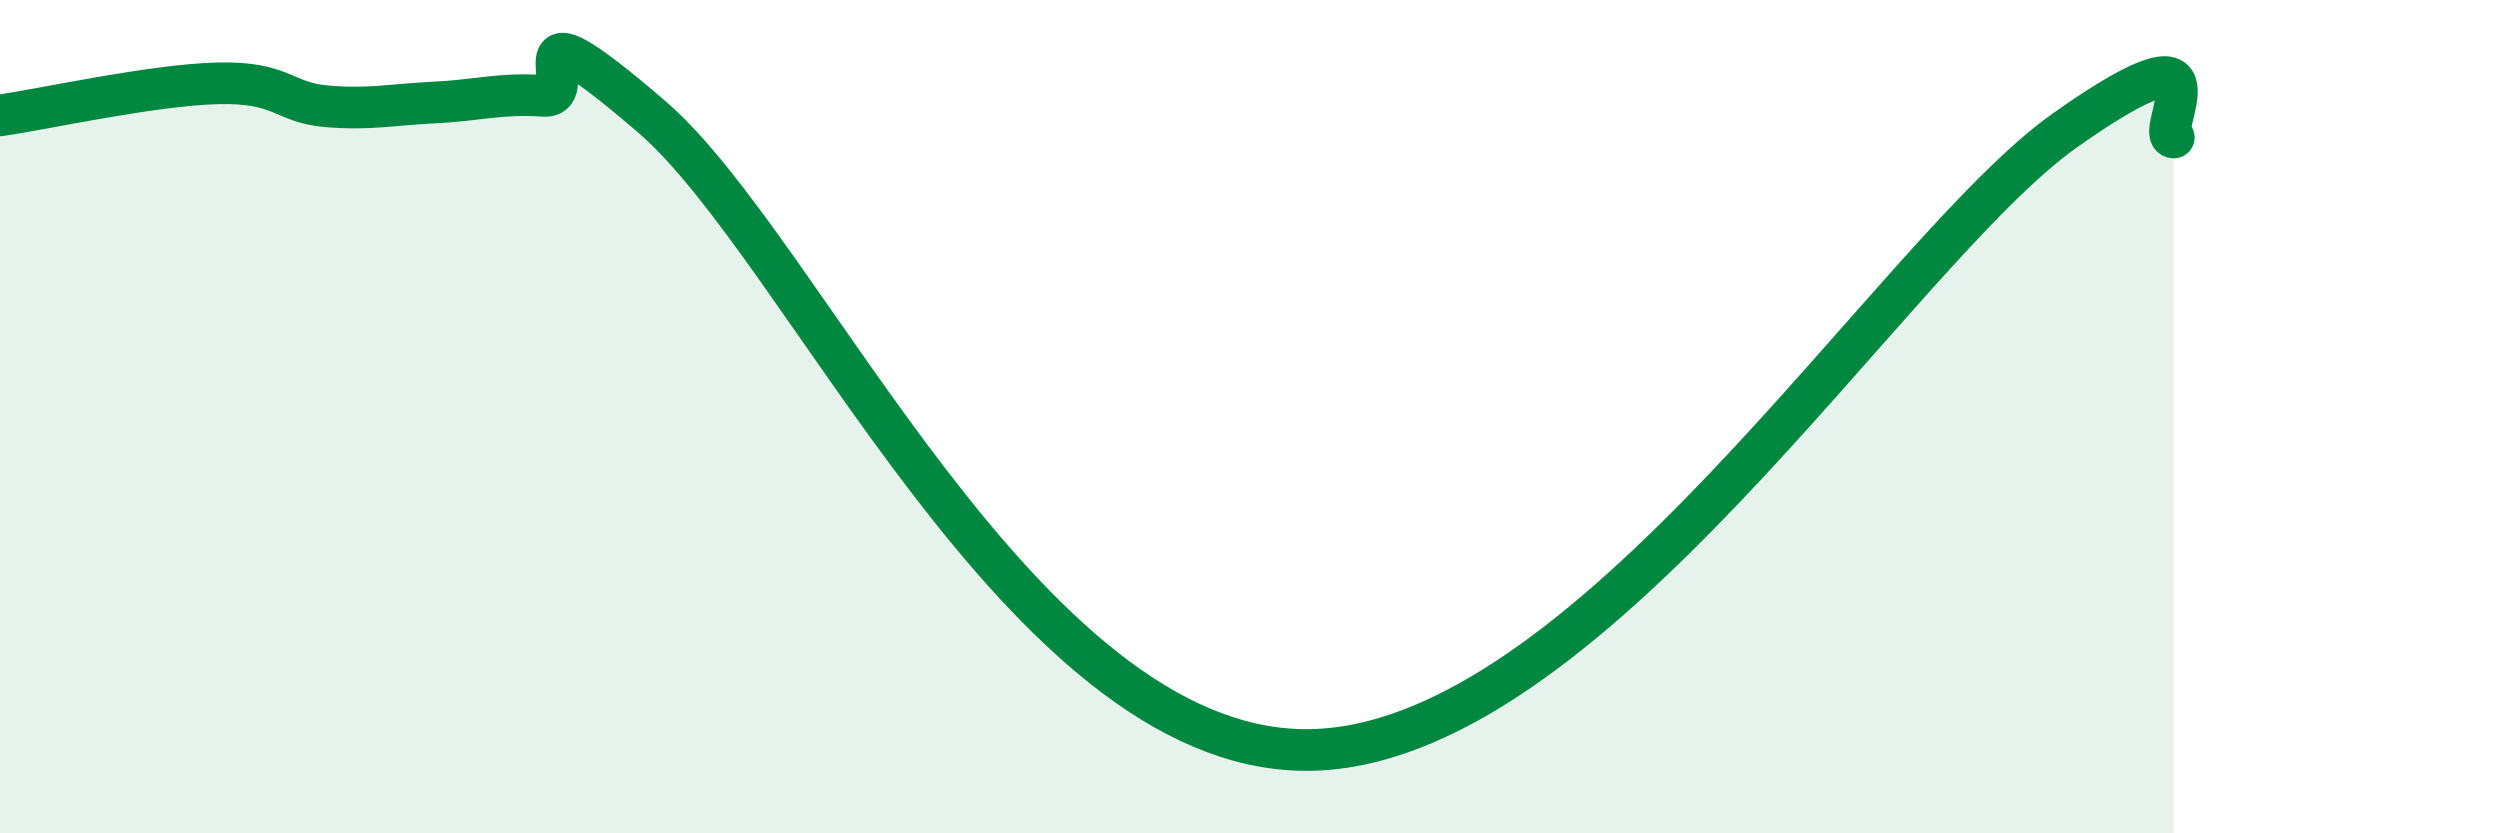
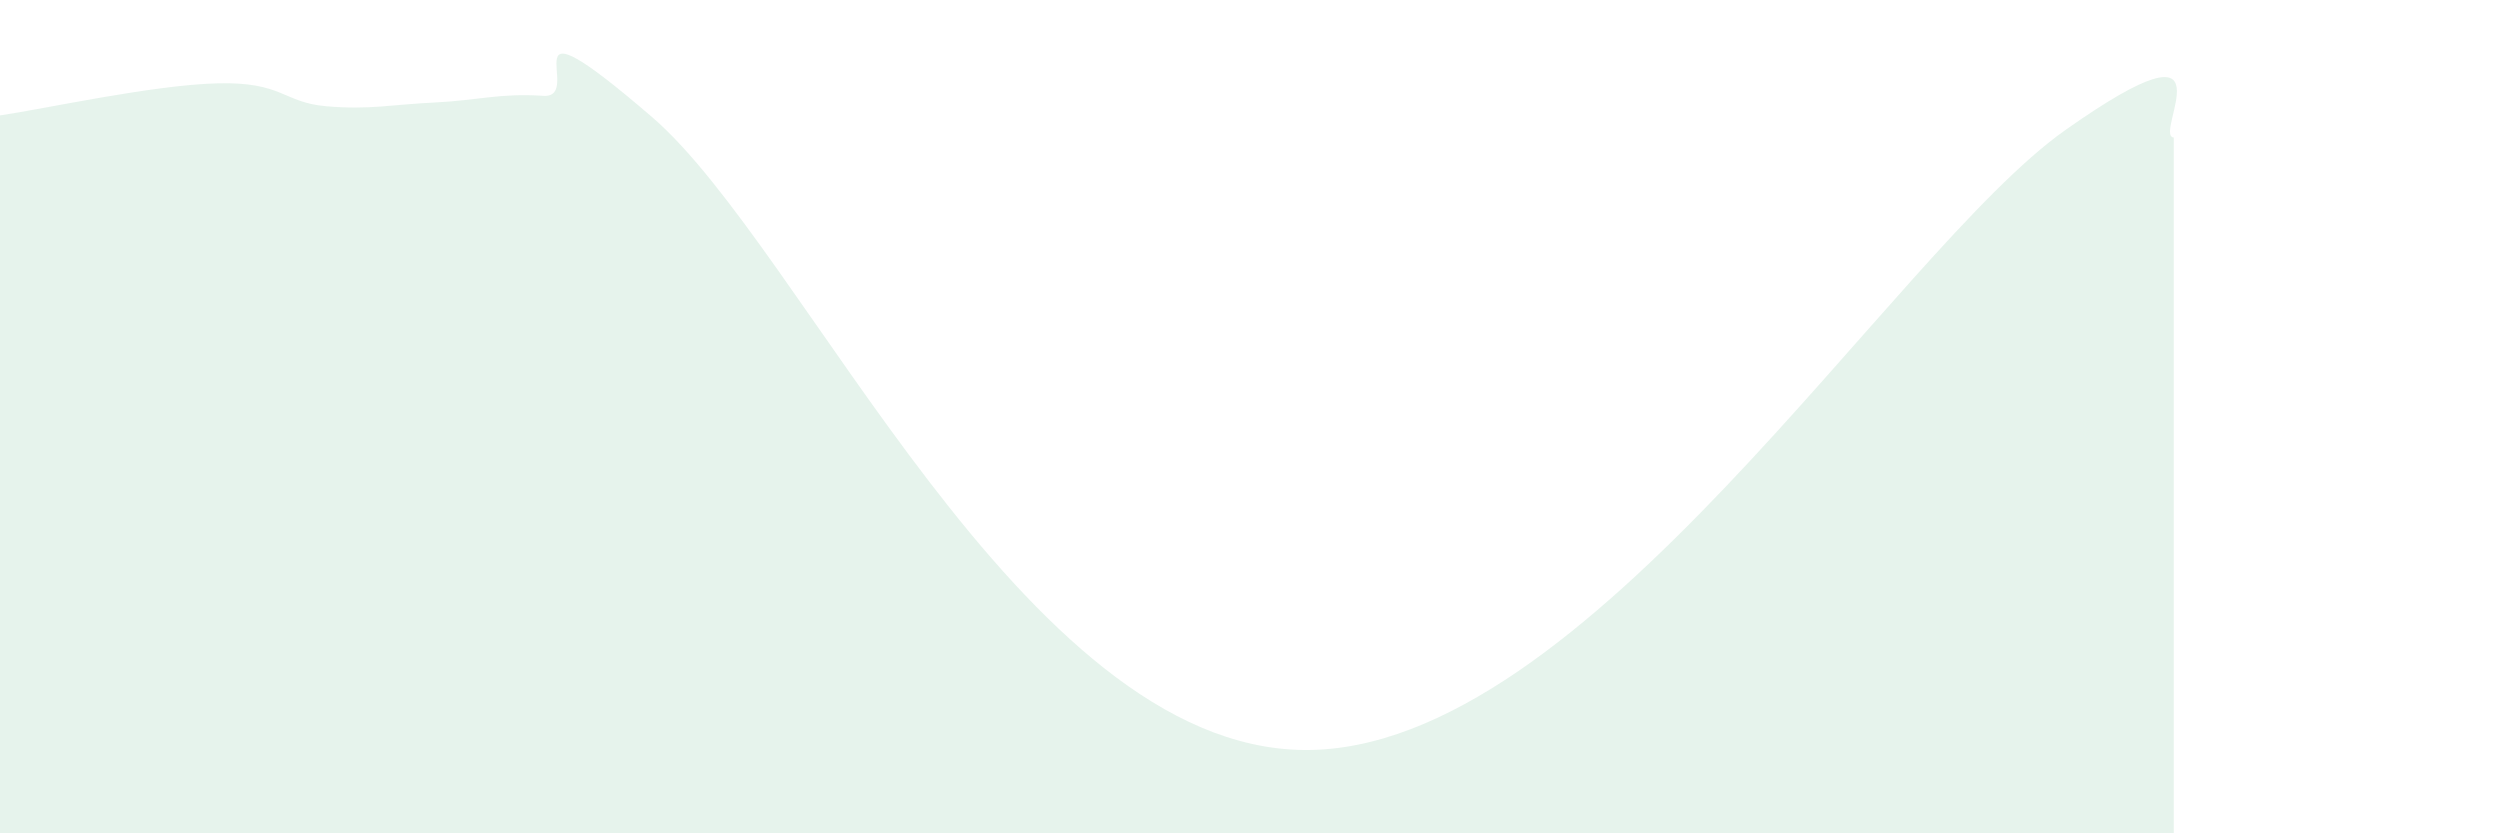
<svg xmlns="http://www.w3.org/2000/svg" width="60" height="20" viewBox="0 0 60 20">
  <path d="M 0,2.77 C 1.04,2.62 3.65,2.04 5.22,2 C 6.79,1.96 6.79,2.46 7.83,2.55 C 8.87,2.64 9.39,2.51 10.43,2.46 C 11.47,2.41 12,2.23 13.04,2.3 C 14.08,2.37 12,-0.33 15.65,2.81 C 19.3,5.95 24.52,17.94 31.3,18 C 38.08,18.06 45.4,6.06 49.57,3.12 C 53.74,0.18 51.65,3.26 52.17,3.3L52.17 20L0 20Z" fill="#008740" opacity="0.1" stroke-linecap="round" stroke-linejoin="round" />
-   <path d="M 0,2.77 C 1.04,2.62 3.65,2.04 5.22,2 C 6.79,1.96 6.79,2.46 7.83,2.55 C 8.87,2.64 9.39,2.51 10.43,2.46 C 11.47,2.41 12,2.23 13.04,2.3 C 14.08,2.37 12,-0.33 15.65,2.81 C 19.3,5.95 24.52,17.94 31.3,18 C 38.08,18.06 45.4,6.06 49.57,3.12 C 53.74,0.18 51.65,3.26 52.17,3.3" stroke="#008740" stroke-width="1" fill="none" stroke-linecap="round" stroke-linejoin="round" />
</svg>